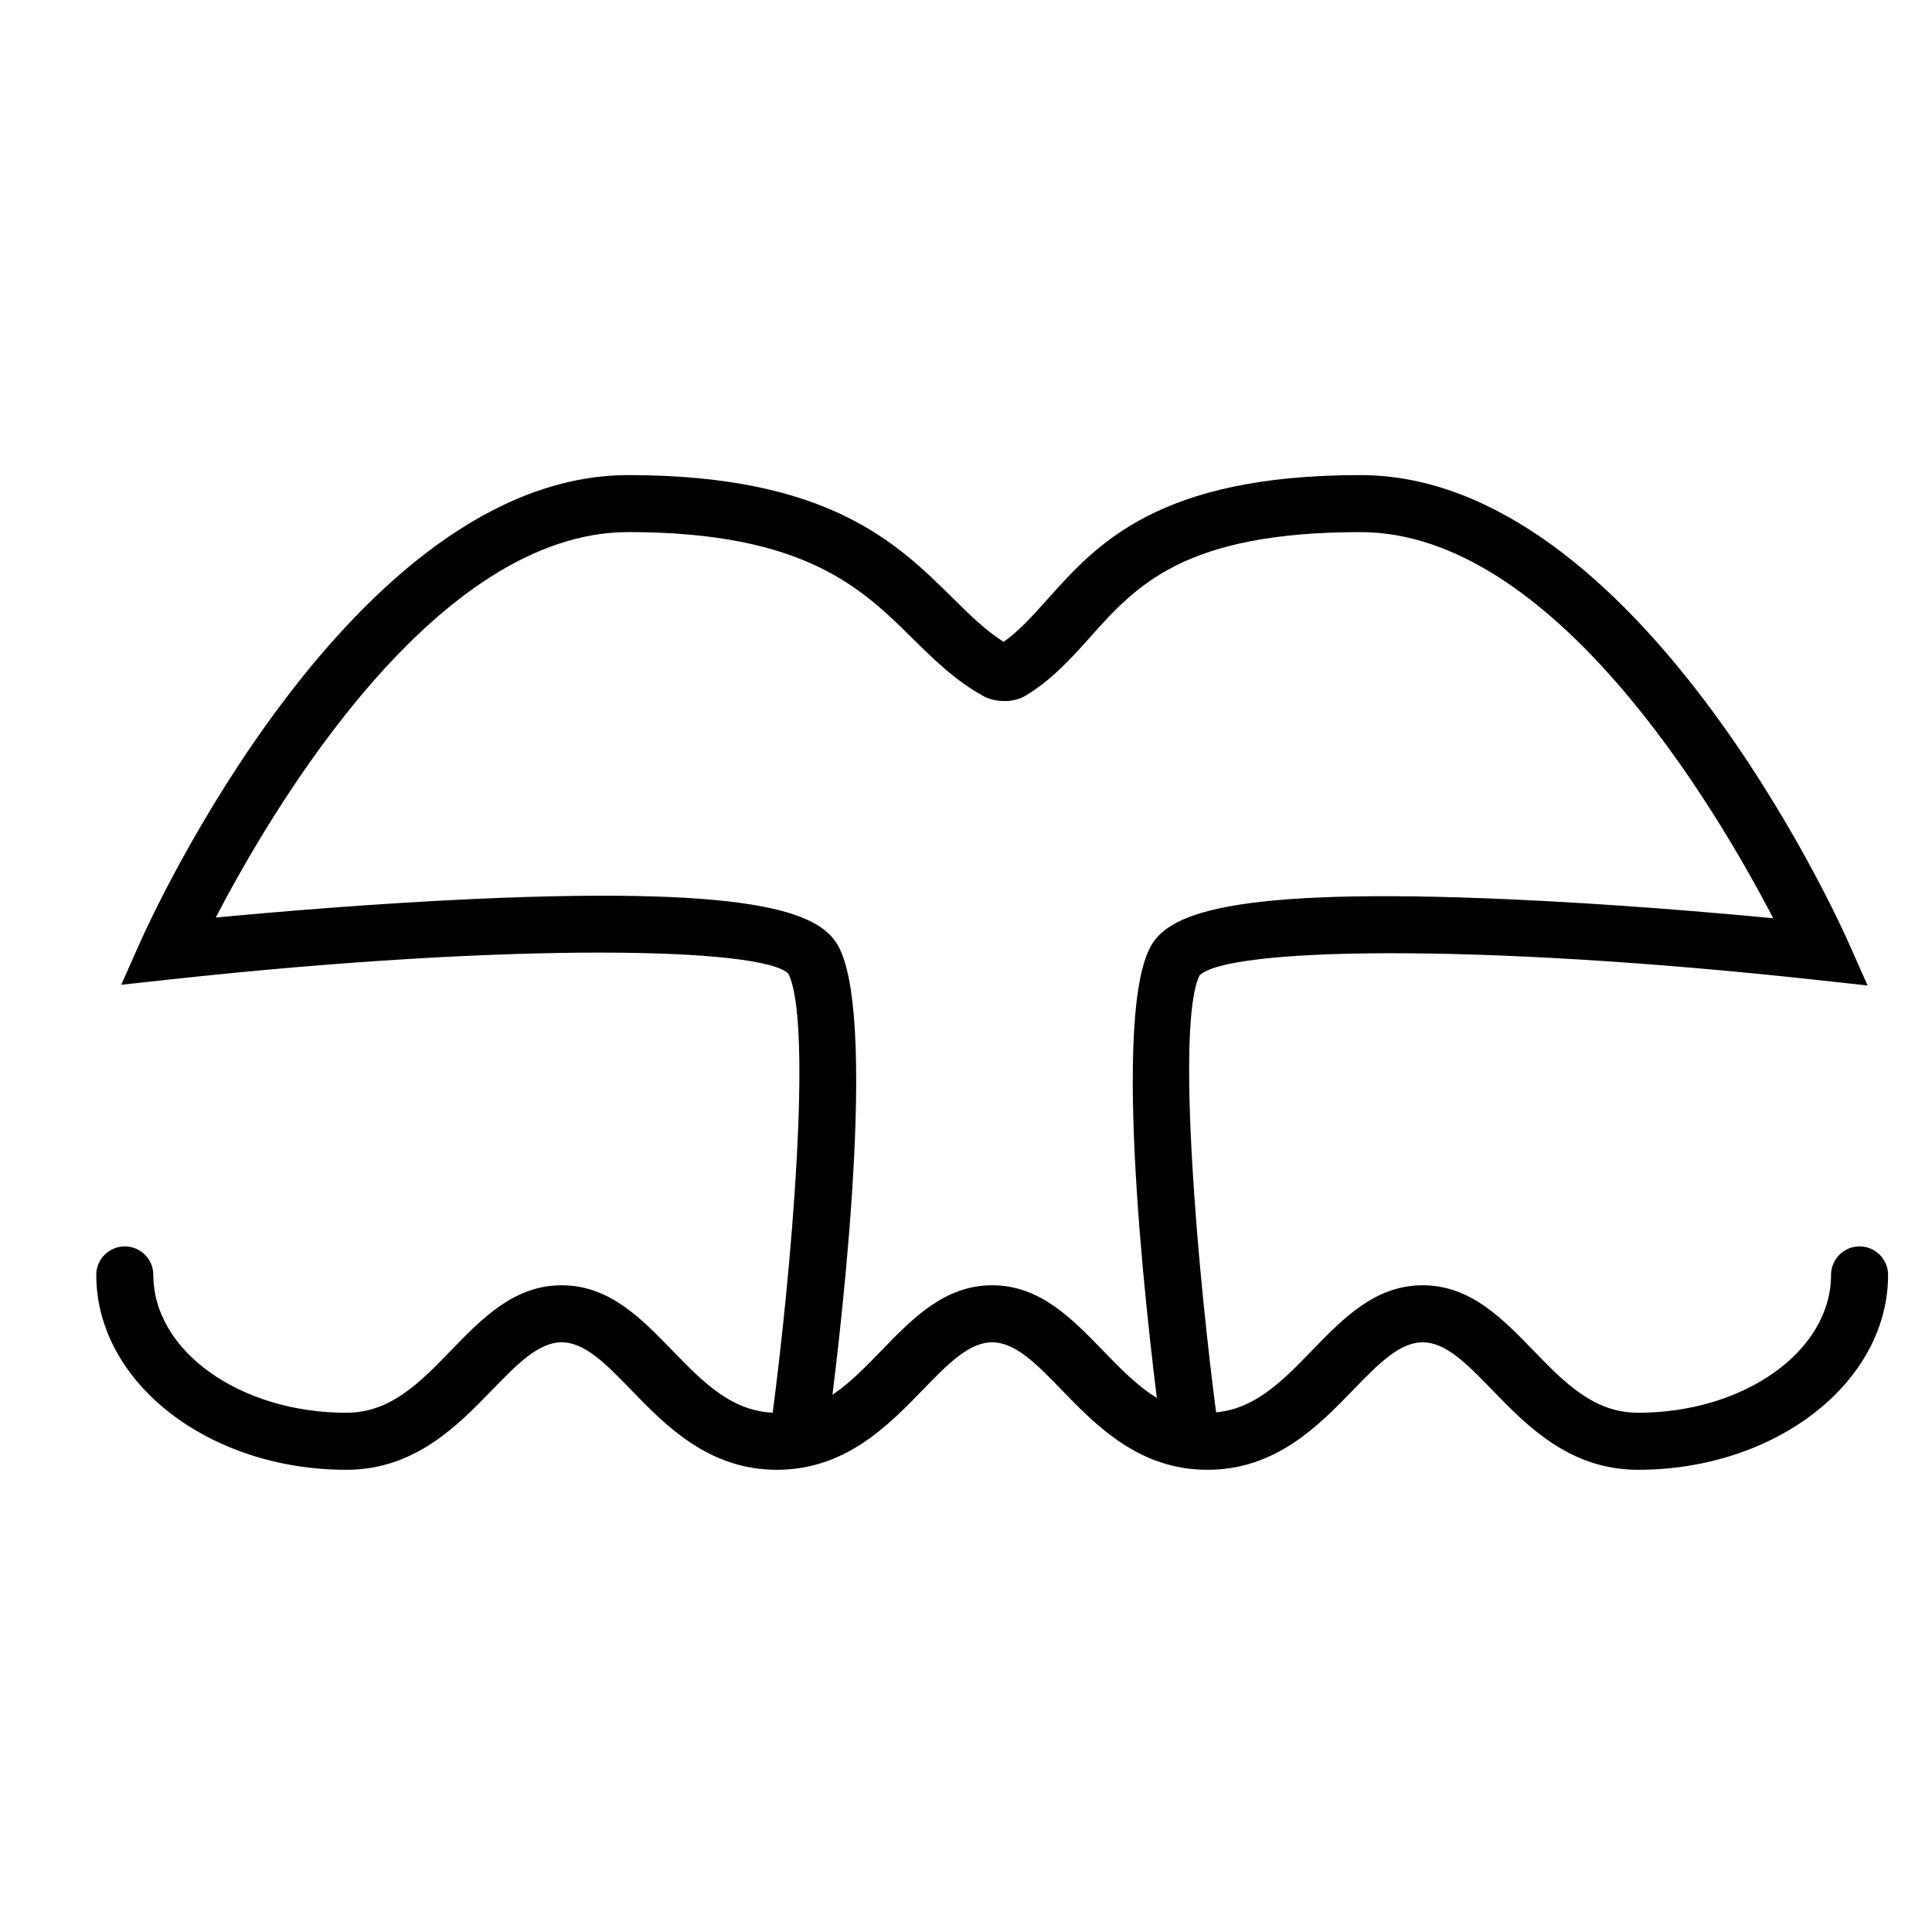
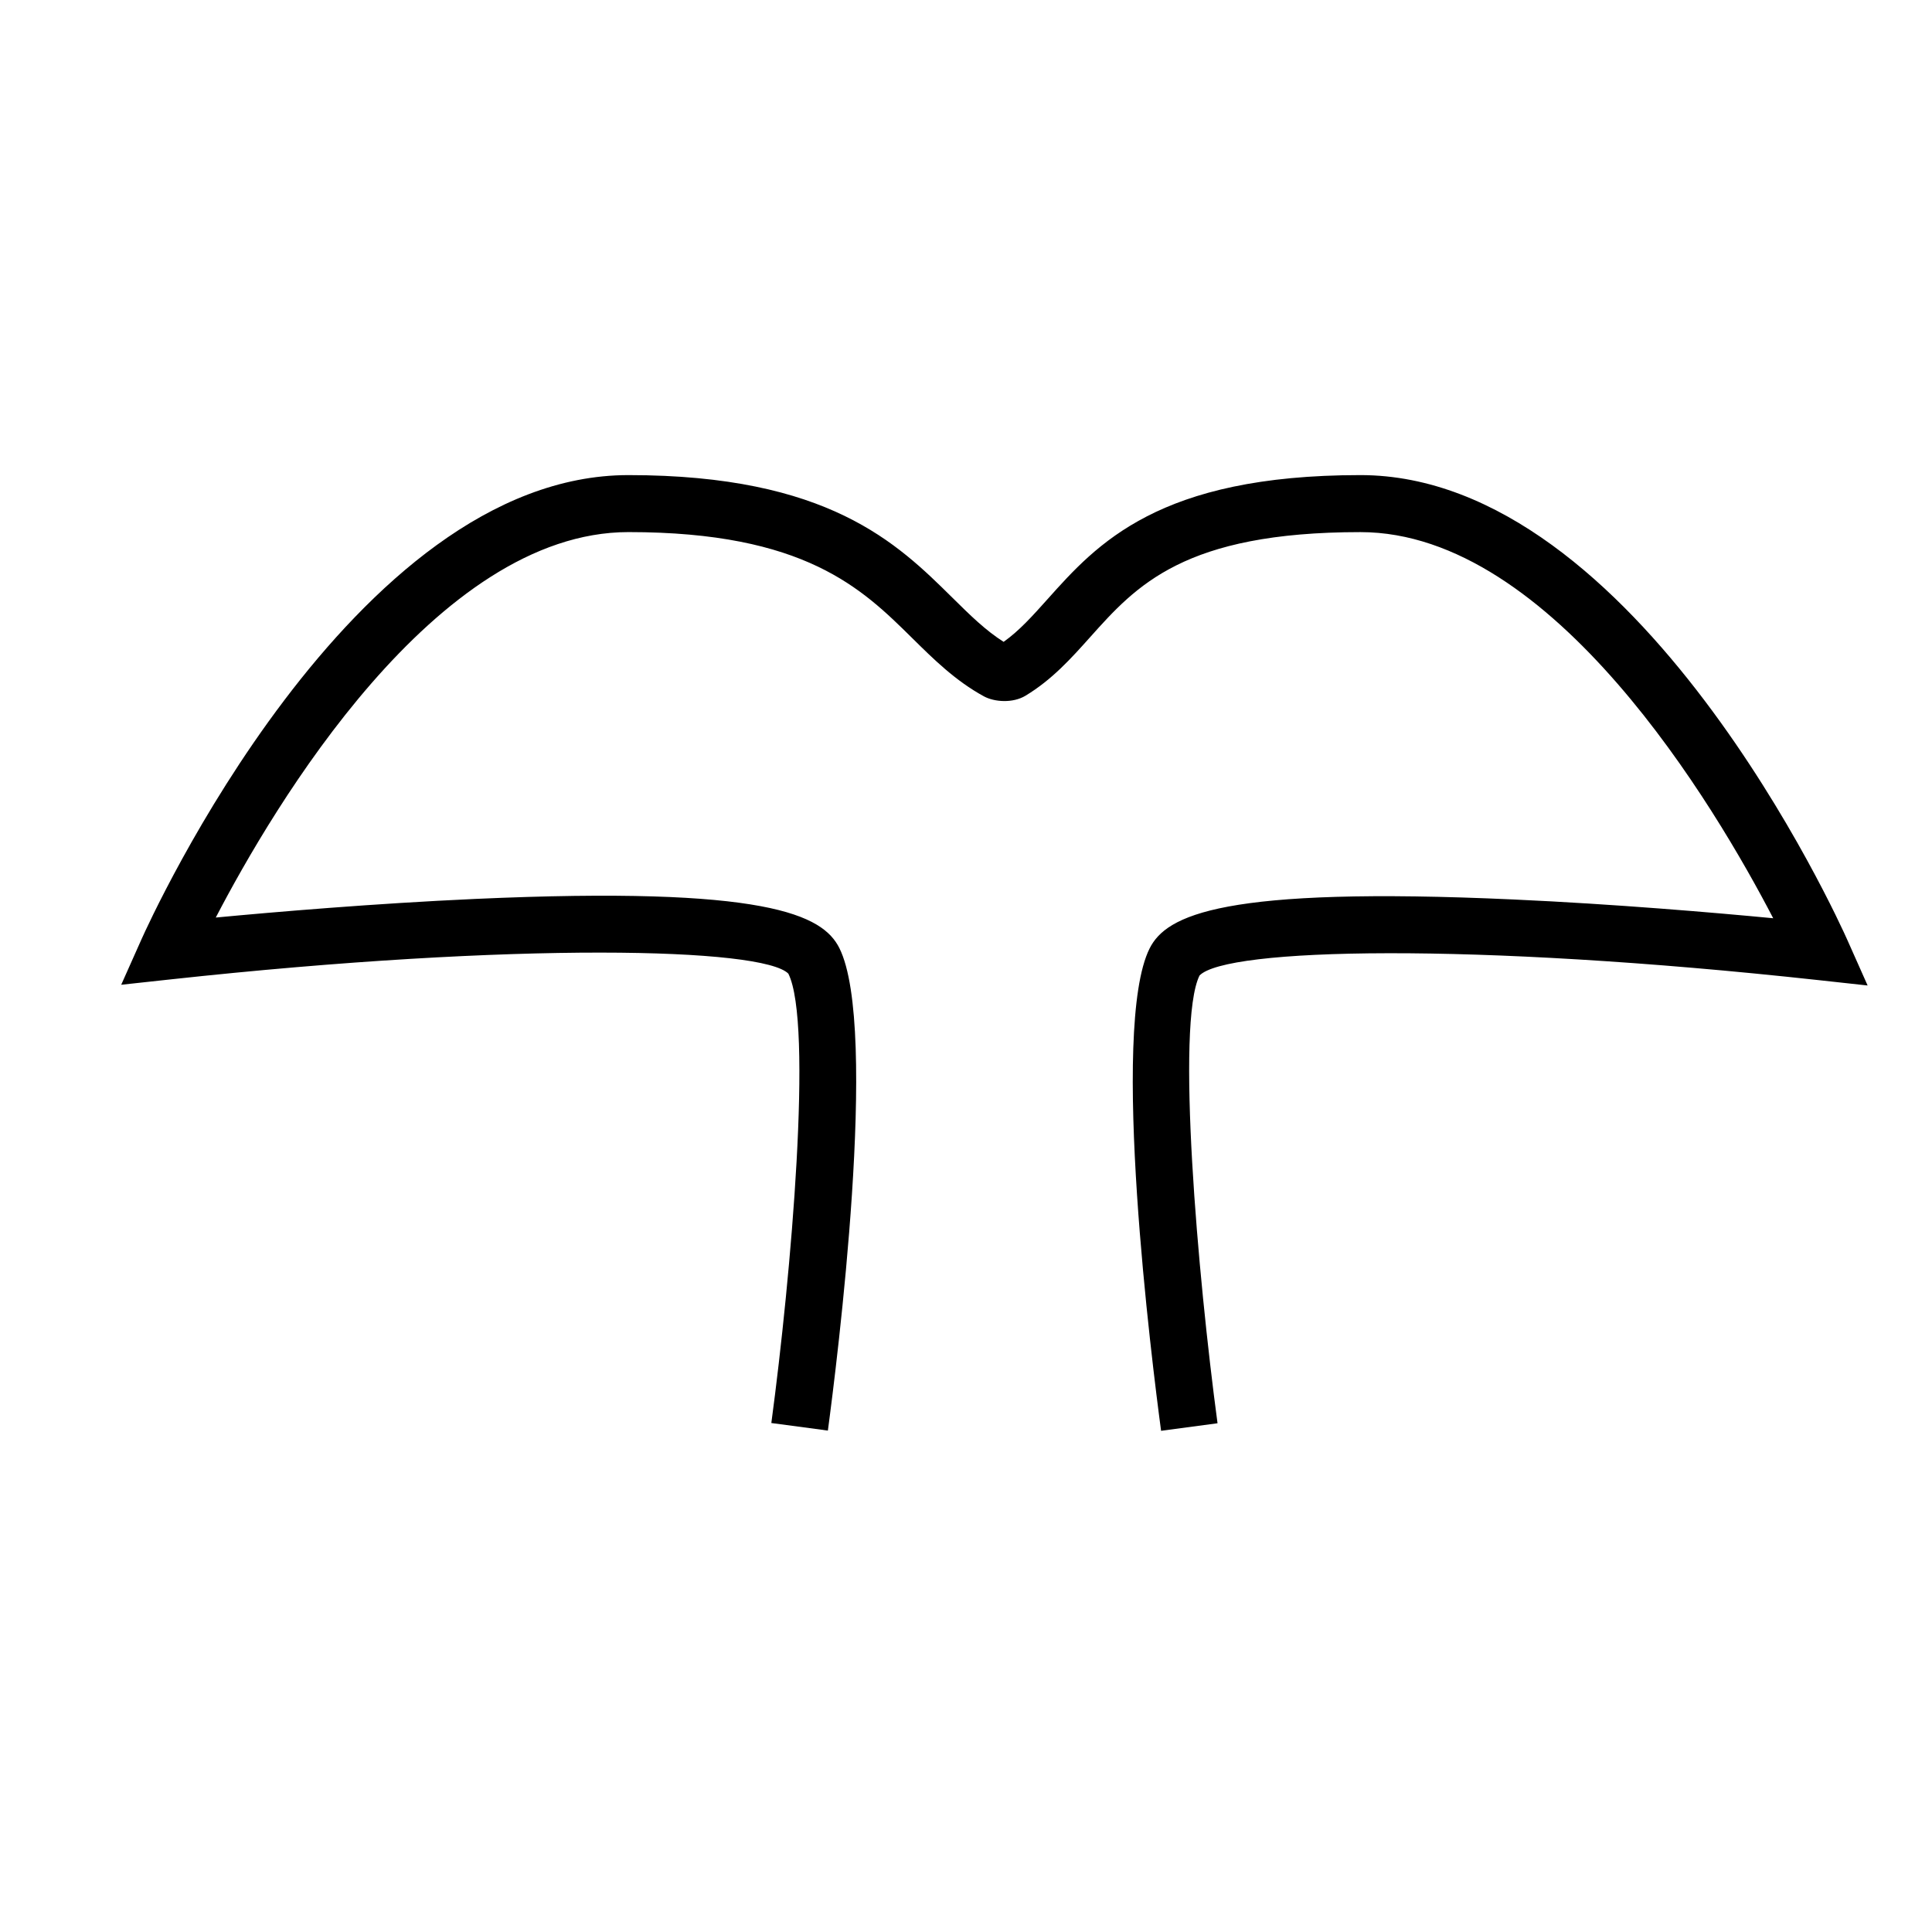
<svg xmlns="http://www.w3.org/2000/svg" fill="#000000" width="800px" height="800px" version="1.1" viewBox="144 144 512 512">
  <g>
    <path d="m451.7 523.18c-2.363-17.629-13.629-106.66-3.047-127.82 4.414-8.82 19.176-16.512 96.531-12.984 26.801 1.215 53.305 3.496 68.734 4.969-15.234-29.312-58.324-102.33-109.38-102.33-46.738 0-59.402 14.156-71.648 27.844-4.949 5.535-10.066 11.254-17.121 15.512-3.359 2.031-8.238 1.684-11.023 0.168-7.551-4.125-13.352-9.859-18.965-15.402-13.348-13.184-28.477-28.129-75.219-28.129-51.113 0-94.156 72.883-109.38 102.15 15.426-1.457 41.934-3.723 68.738-4.934 77.363-3.473 92.113 4.219 96.523 13.035 10.578 21.16-0.684 110.22-3.047 127.86l-14.984-2.004c5.238-39.059 11.09-105.93 4.508-119.09-6.781-6.871-71.469-8.508-163.72 1.523l-13.078 1.422 5.359-12.016c2.242-5.023 55.738-123.05 129.07-123.05 52.945 0 71.184 18.012 85.84 32.484 4.68 4.621 8.797 8.688 13.582 11.707 4.176-2.973 7.668-6.883 11.633-11.309 13.105-14.652 29.414-32.883 82.91-32.883 73.34 0 126.84 118.21 129.07 123.24l5.352 12.02-13.078-1.43c-92.23-10.086-156.93-8.496-163.97-1.219-6.324 12.766-0.473 79.613 4.766 118.66z" />
-     <path d="m578.07 533.51c-18.117 0-29.477-11.719-38.605-21.141-6.574-6.785-12.258-12.645-18.438-12.645-6.184 0-11.863 5.859-18.438 12.645-9.129 9.422-20.488 21.141-38.605 21.141-18.117 0-29.477-11.719-38.605-21.141-6.574-6.785-12.258-12.645-18.438-12.645-6.184 0-11.859 5.859-18.438 12.645-9.129 9.418-20.488 21.141-38.613 21.141-18.117 0-29.477-11.723-38.605-21.141-6.574-6.785-12.254-12.645-18.438-12.645s-11.859 5.859-18.438 12.645c-9.129 9.418-20.488 21.141-38.613 21.141-36.547 0-66.281-23.164-66.281-51.641 0-4.172 3.379-7.559 7.559-7.559 4.176 0 7.559 3.387 7.559 7.559 0 20.141 22.953 36.527 51.168 36.527 11.719 0 19.512-8.039 27.754-16.547 8.211-8.48 16.707-17.242 29.293-17.242s21.078 8.762 29.293 17.242c8.246 8.508 16.035 16.547 27.754 16.547s19.512-8.039 27.754-16.547c8.211-8.48 16.707-17.242 29.293-17.242s21.078 8.762 29.293 17.242c8.246 8.508 16.035 16.547 27.754 16.547 11.715 0 19.508-8.035 27.75-16.547 8.219-8.48 16.711-17.242 29.293-17.242 12.582 0 21.078 8.762 29.293 17.242 8.246 8.508 16.035 16.547 27.754 16.547 28.215 0 51.168-16.383 51.168-36.527 0-4.172 3.379-7.559 7.559-7.559 4.176 0 7.559 3.387 7.559 7.559-0.012 28.477-29.75 51.641-66.293 51.641z" />
  </g>
</svg>